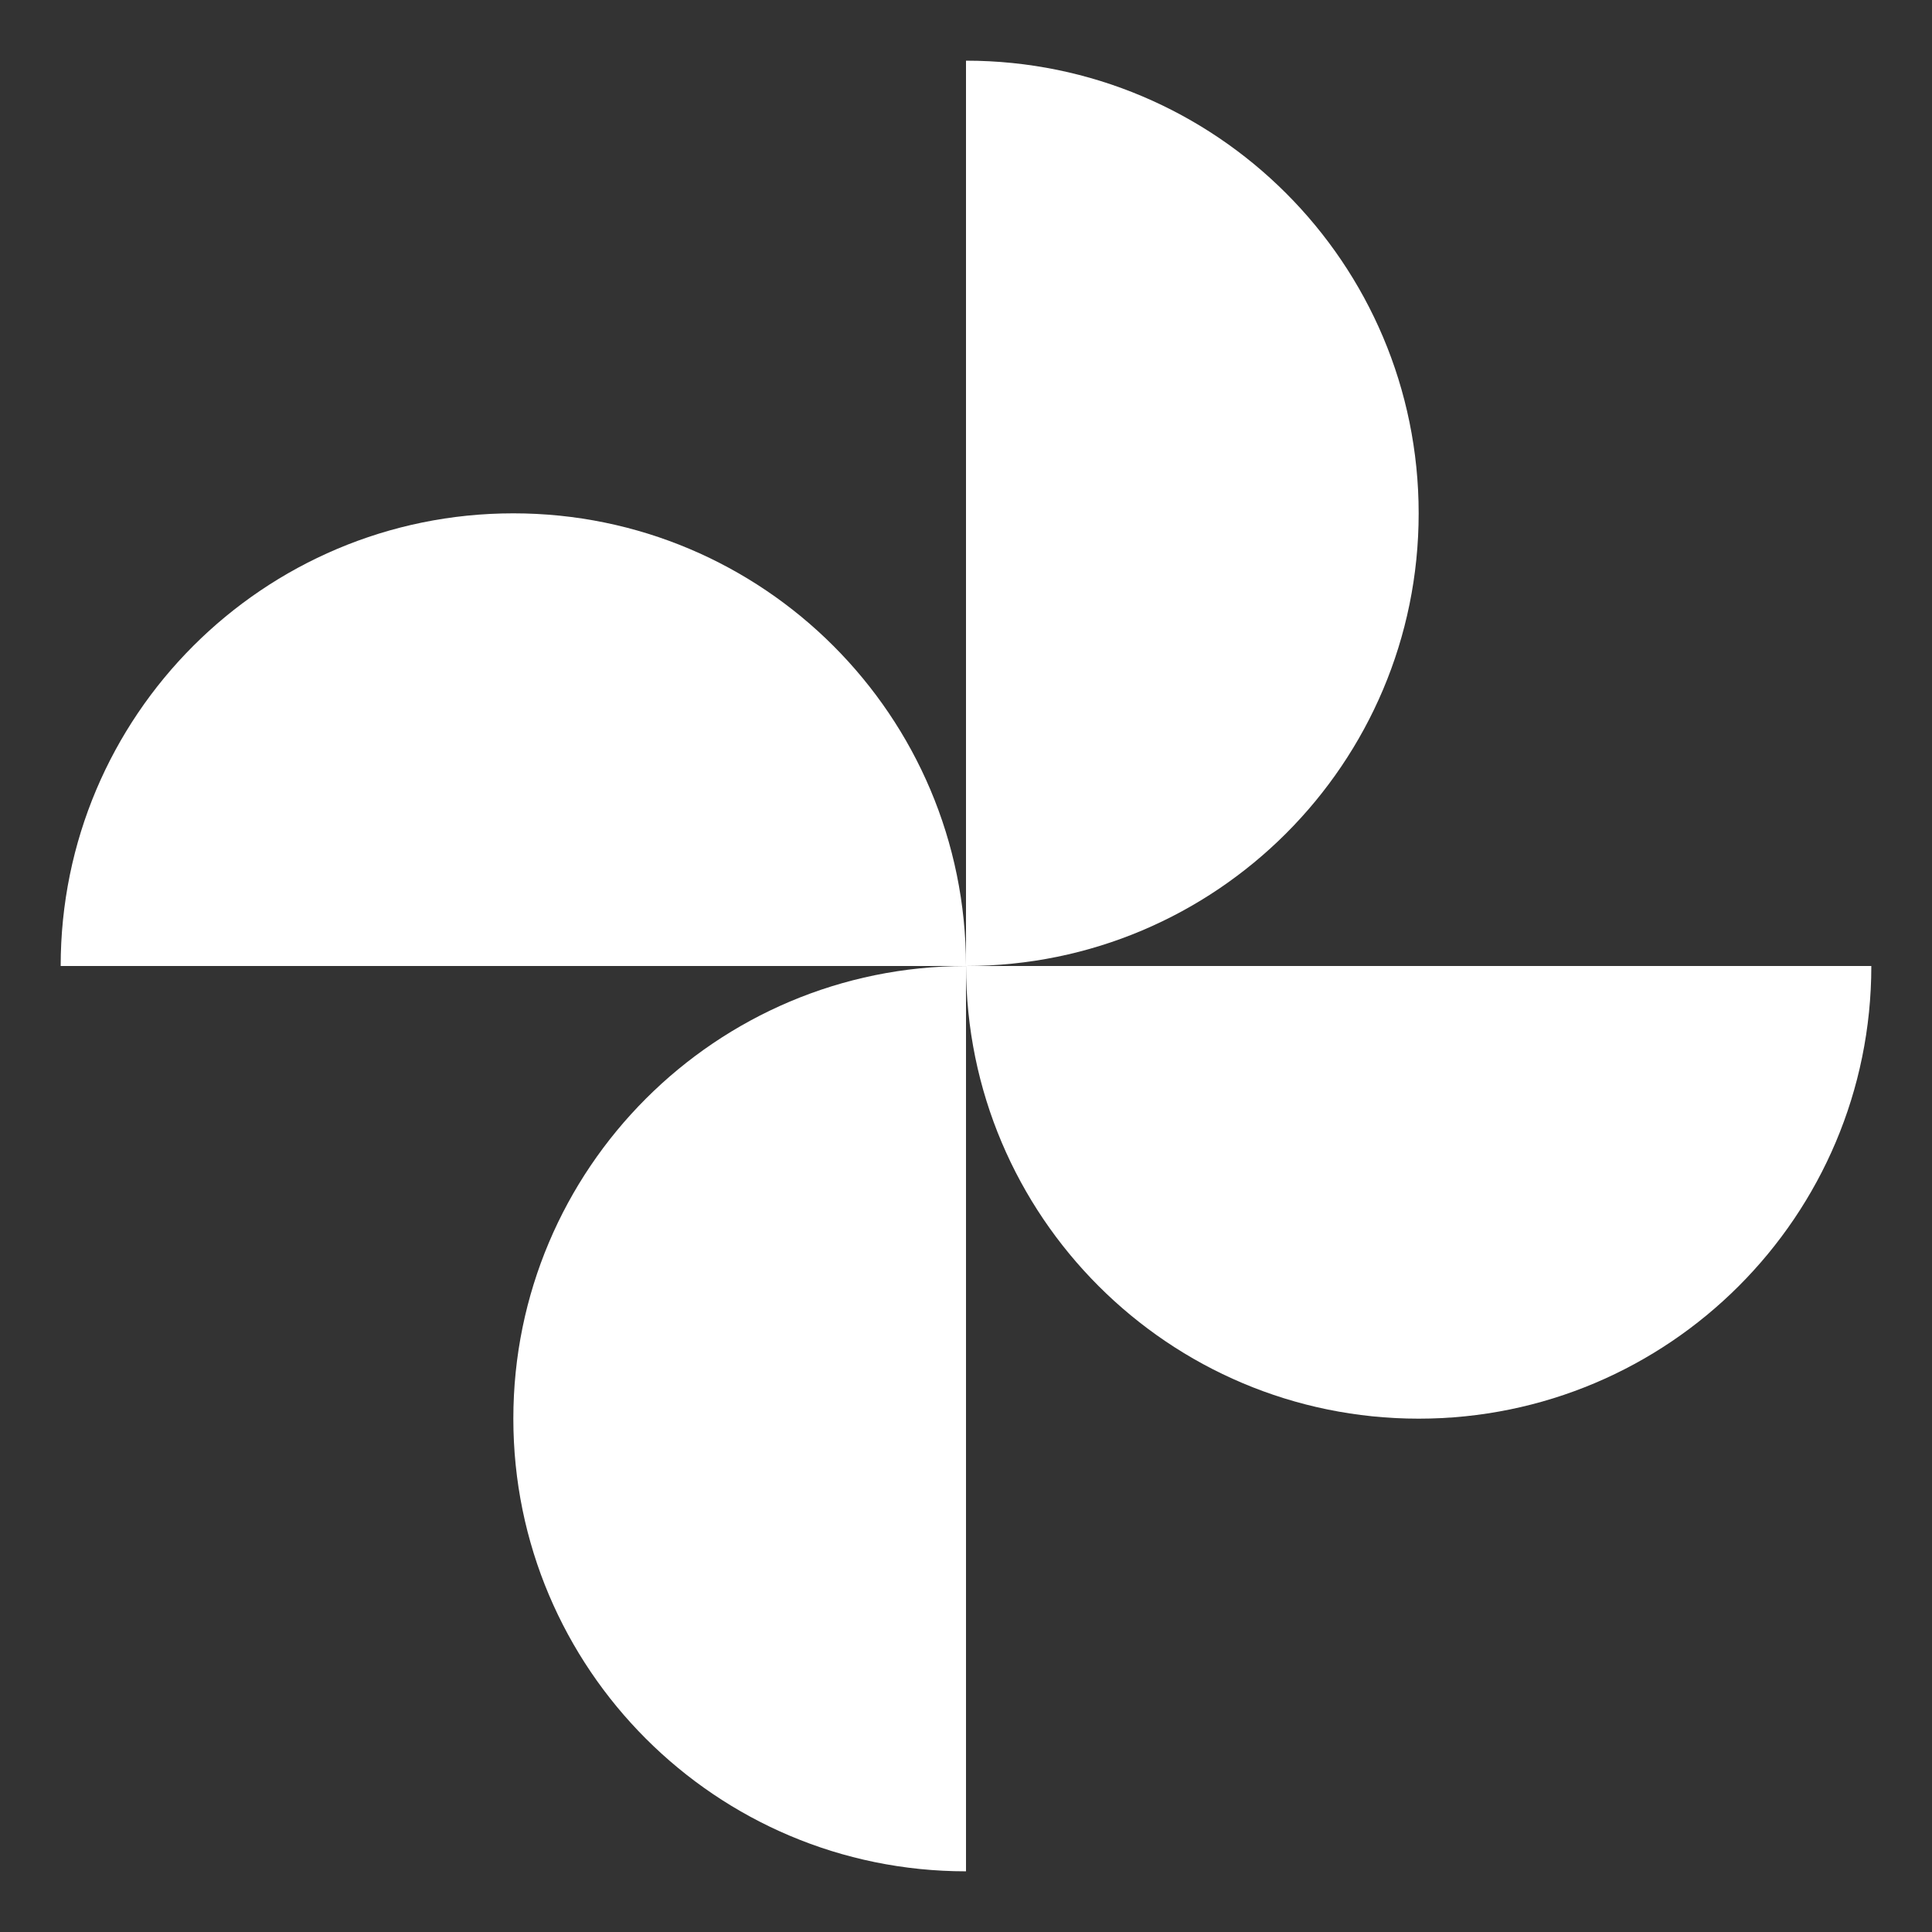
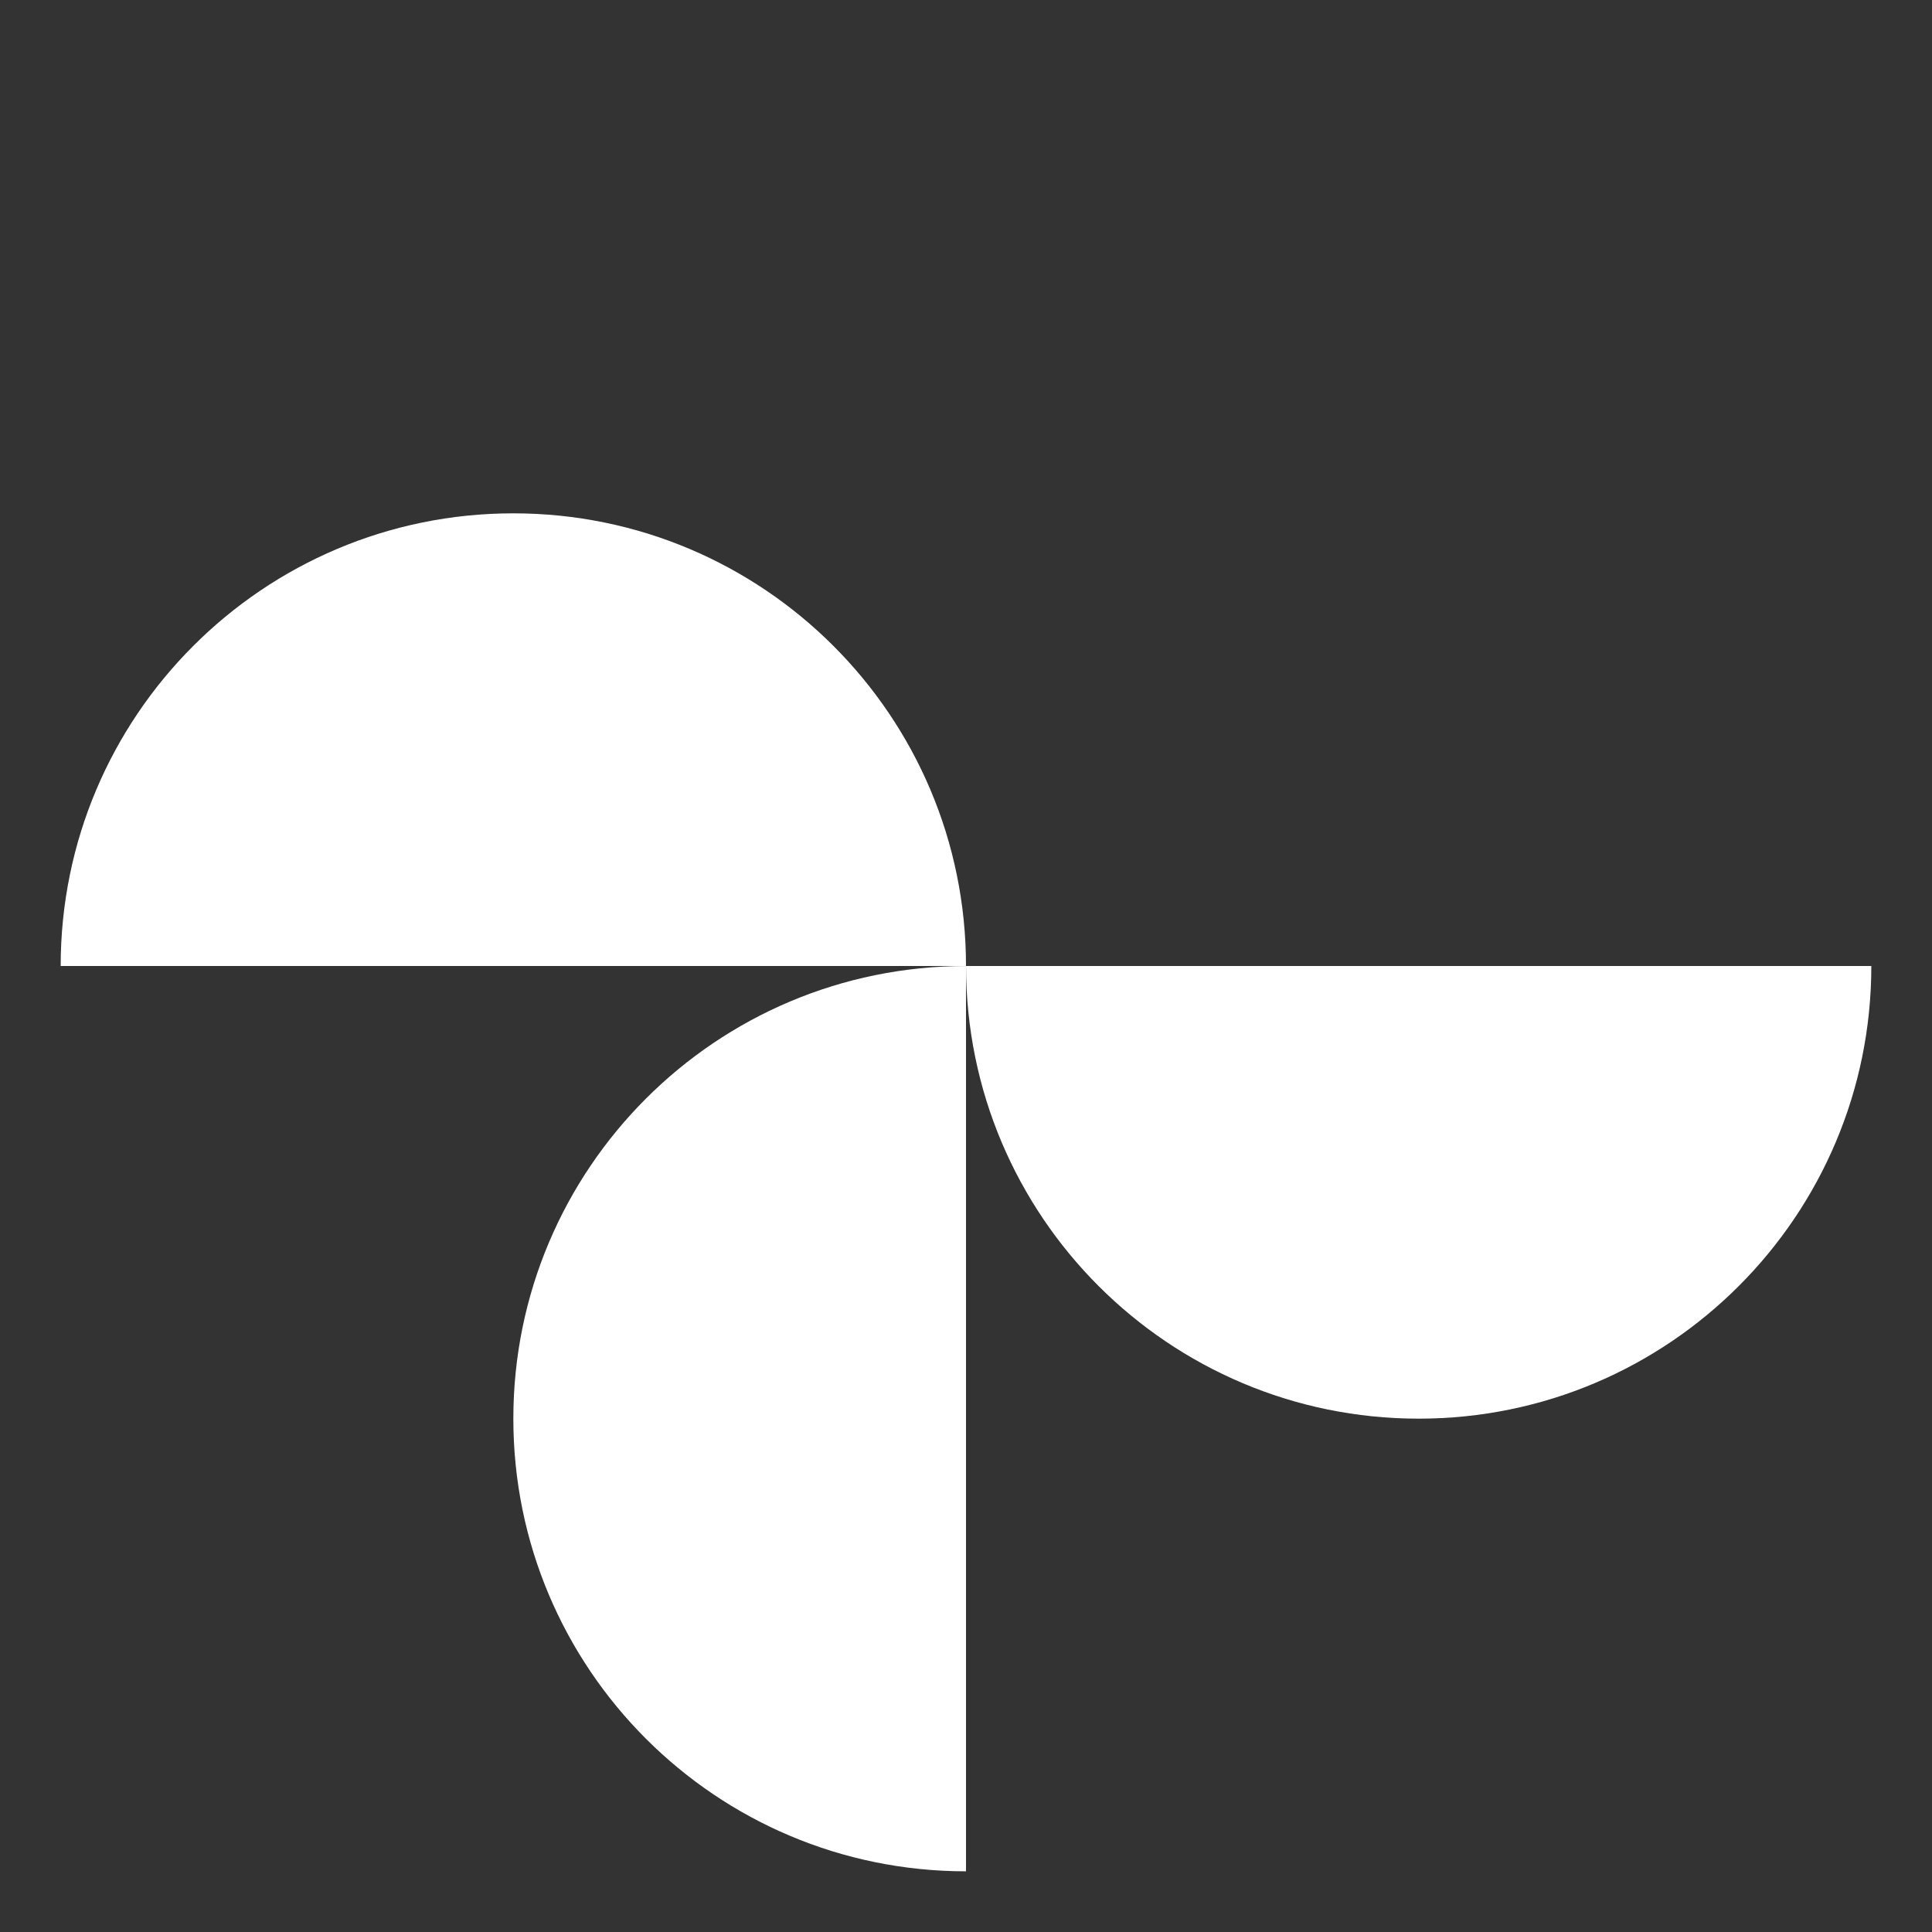
<svg xmlns="http://www.w3.org/2000/svg" width="512" height="512" viewBox="0 0 512 512" fill="none">
  <rect x="0" y="0" width="512" height="512" fill="#333333" stroke="none" />
  <g clip-path="url(#clip0_3467_544)">
-     <path d="M375.96 136.038C375.96 69.788 322.25 16.078 256 16.078V255.998C322.25 255.998 375.96 202.288 375.96 136.038Z" fill="white" />
    <path d="M136.041 375.958C136.041 442.208 189.751 495.918 256.001 495.918V256.008C189.751 256.008 136.041 309.718 136.041 375.968V375.958Z" fill="white" />
    <path d="M375.96 375.96C442.21 375.96 495.92 322.25 495.92 256H256.01C256.01 322.25 309.72 375.96 375.97 375.96H375.96Z" fill="white" />
    <path d="M136.04 136.039C69.79 136.039 16.08 189.749 16.08 255.999H256C256 189.749 202.29 136.039 136.04 136.039Z" fill="white" />
  </g>
  <defs>
    <clipPath id="clip0_3467_544">
      <rect width="512" height="512" fill="white" />
    </clipPath>
  </defs>
</svg>